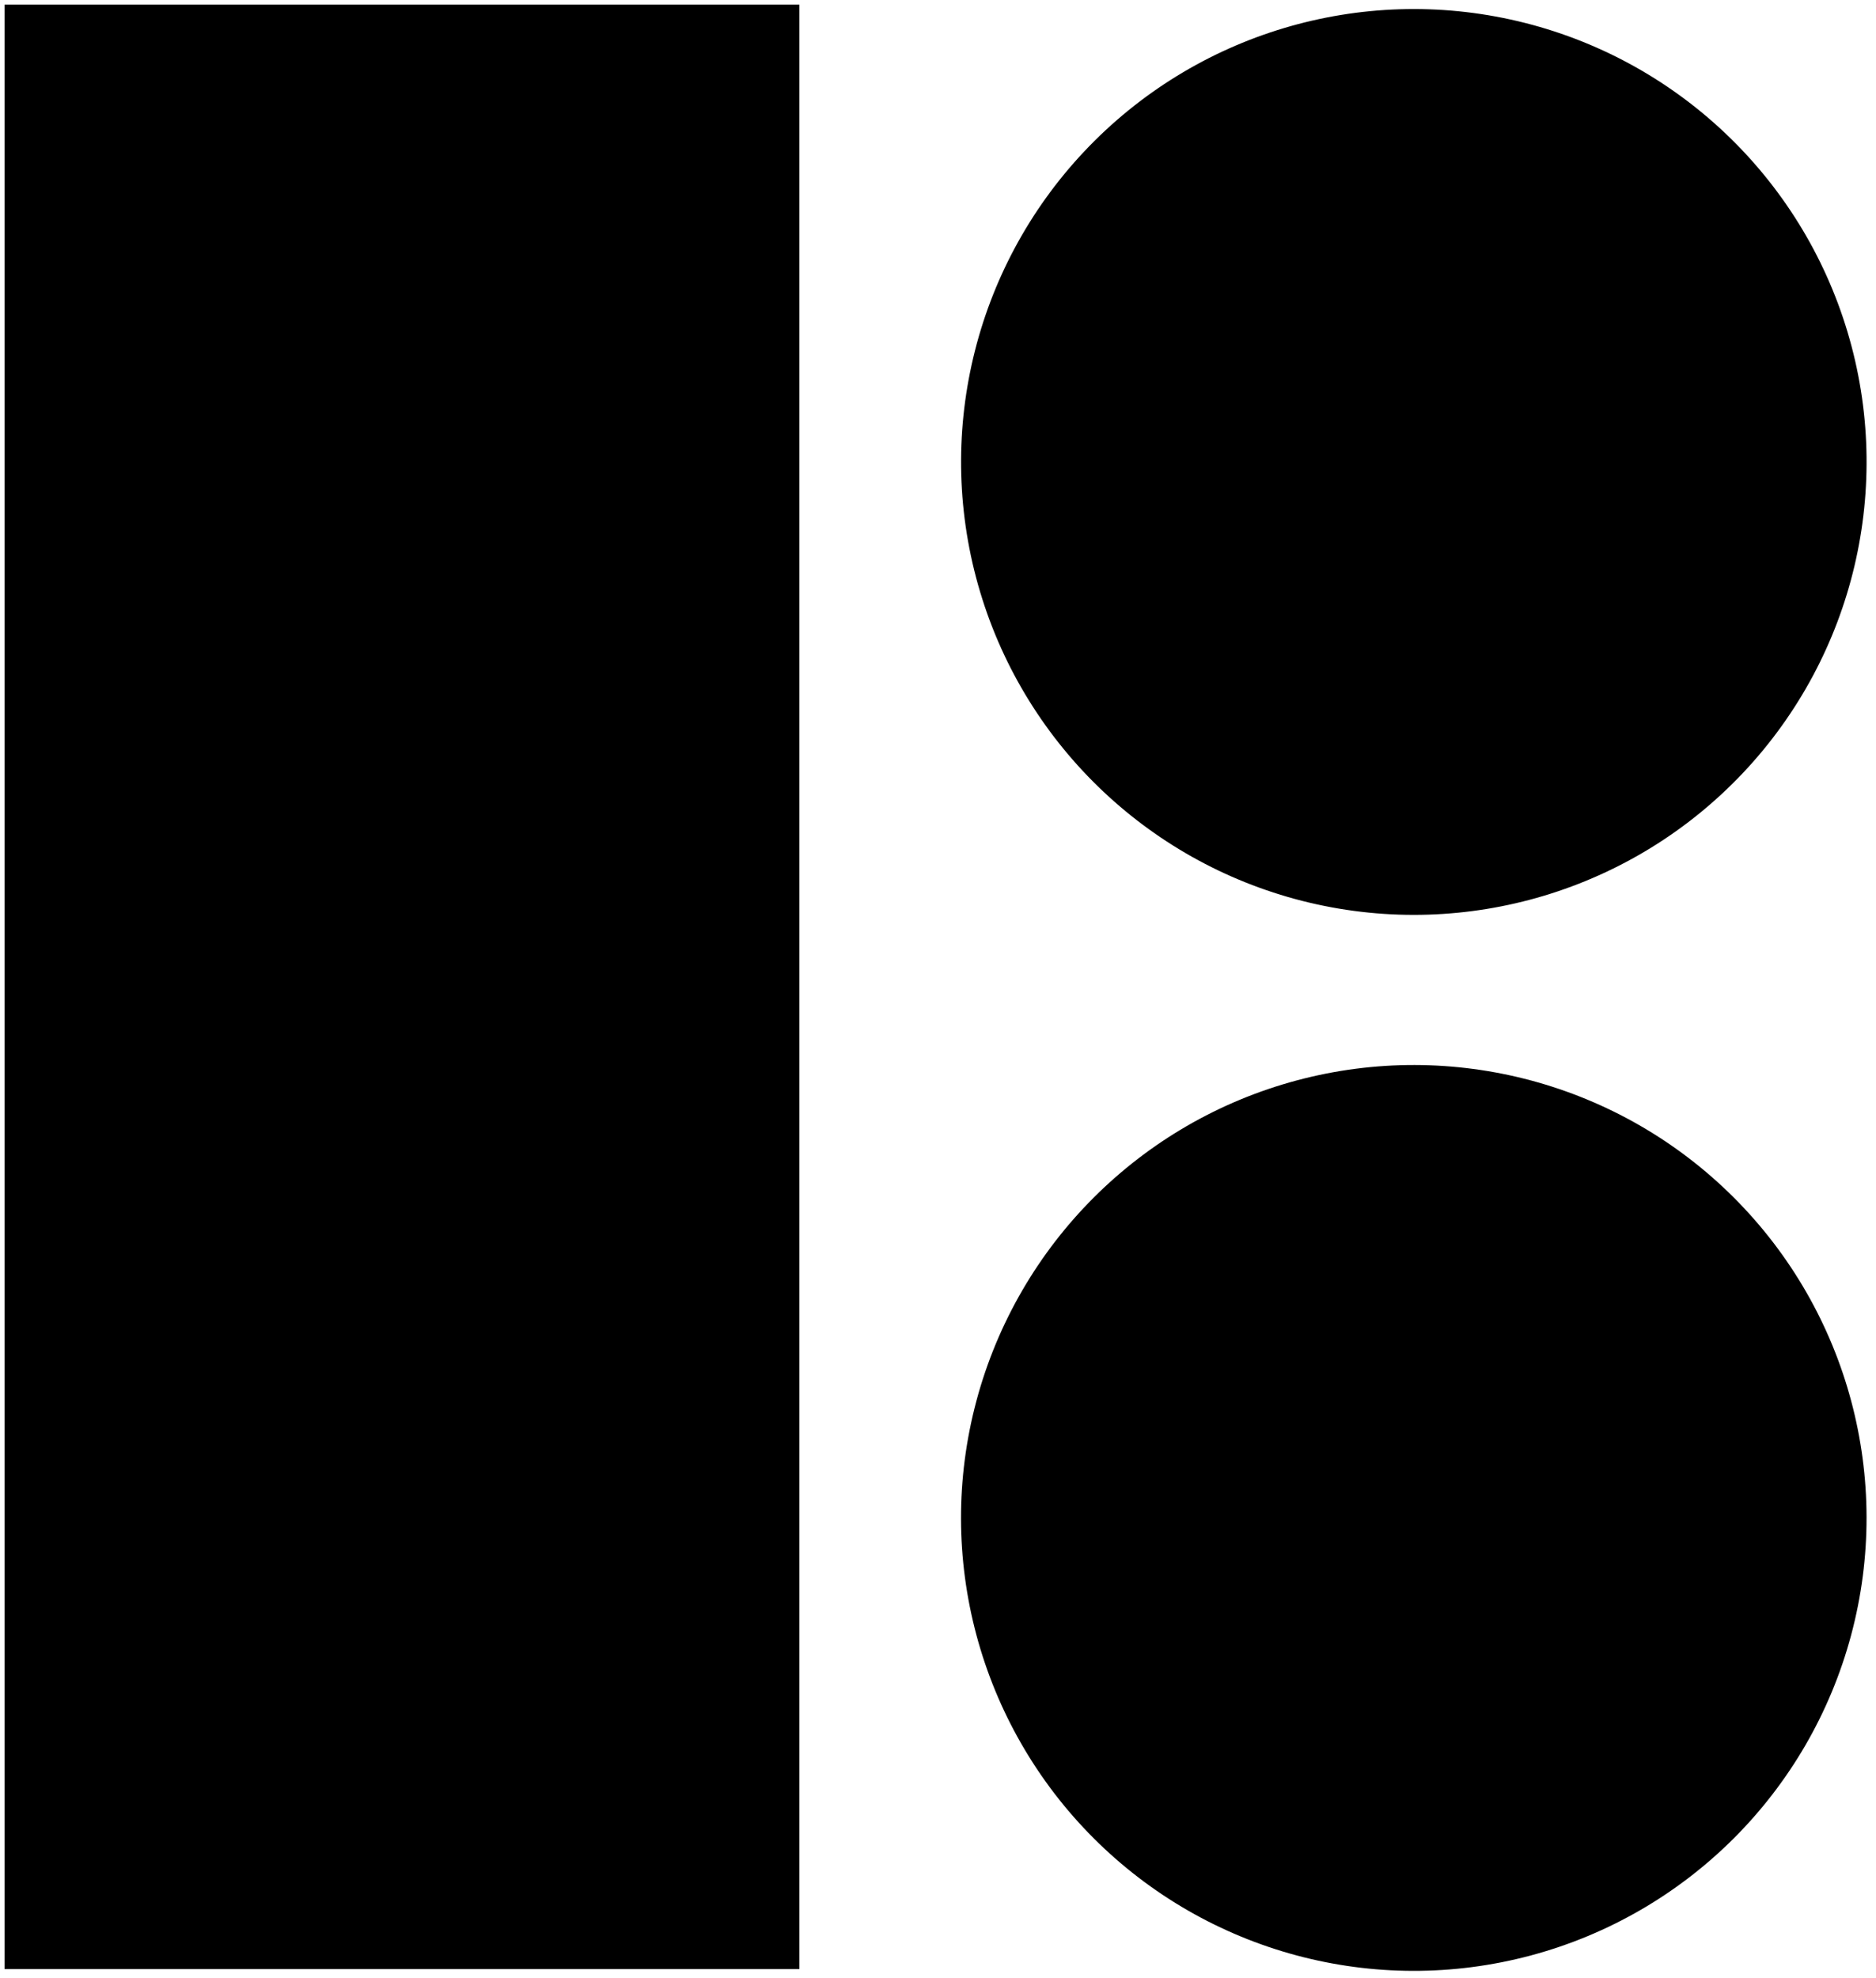
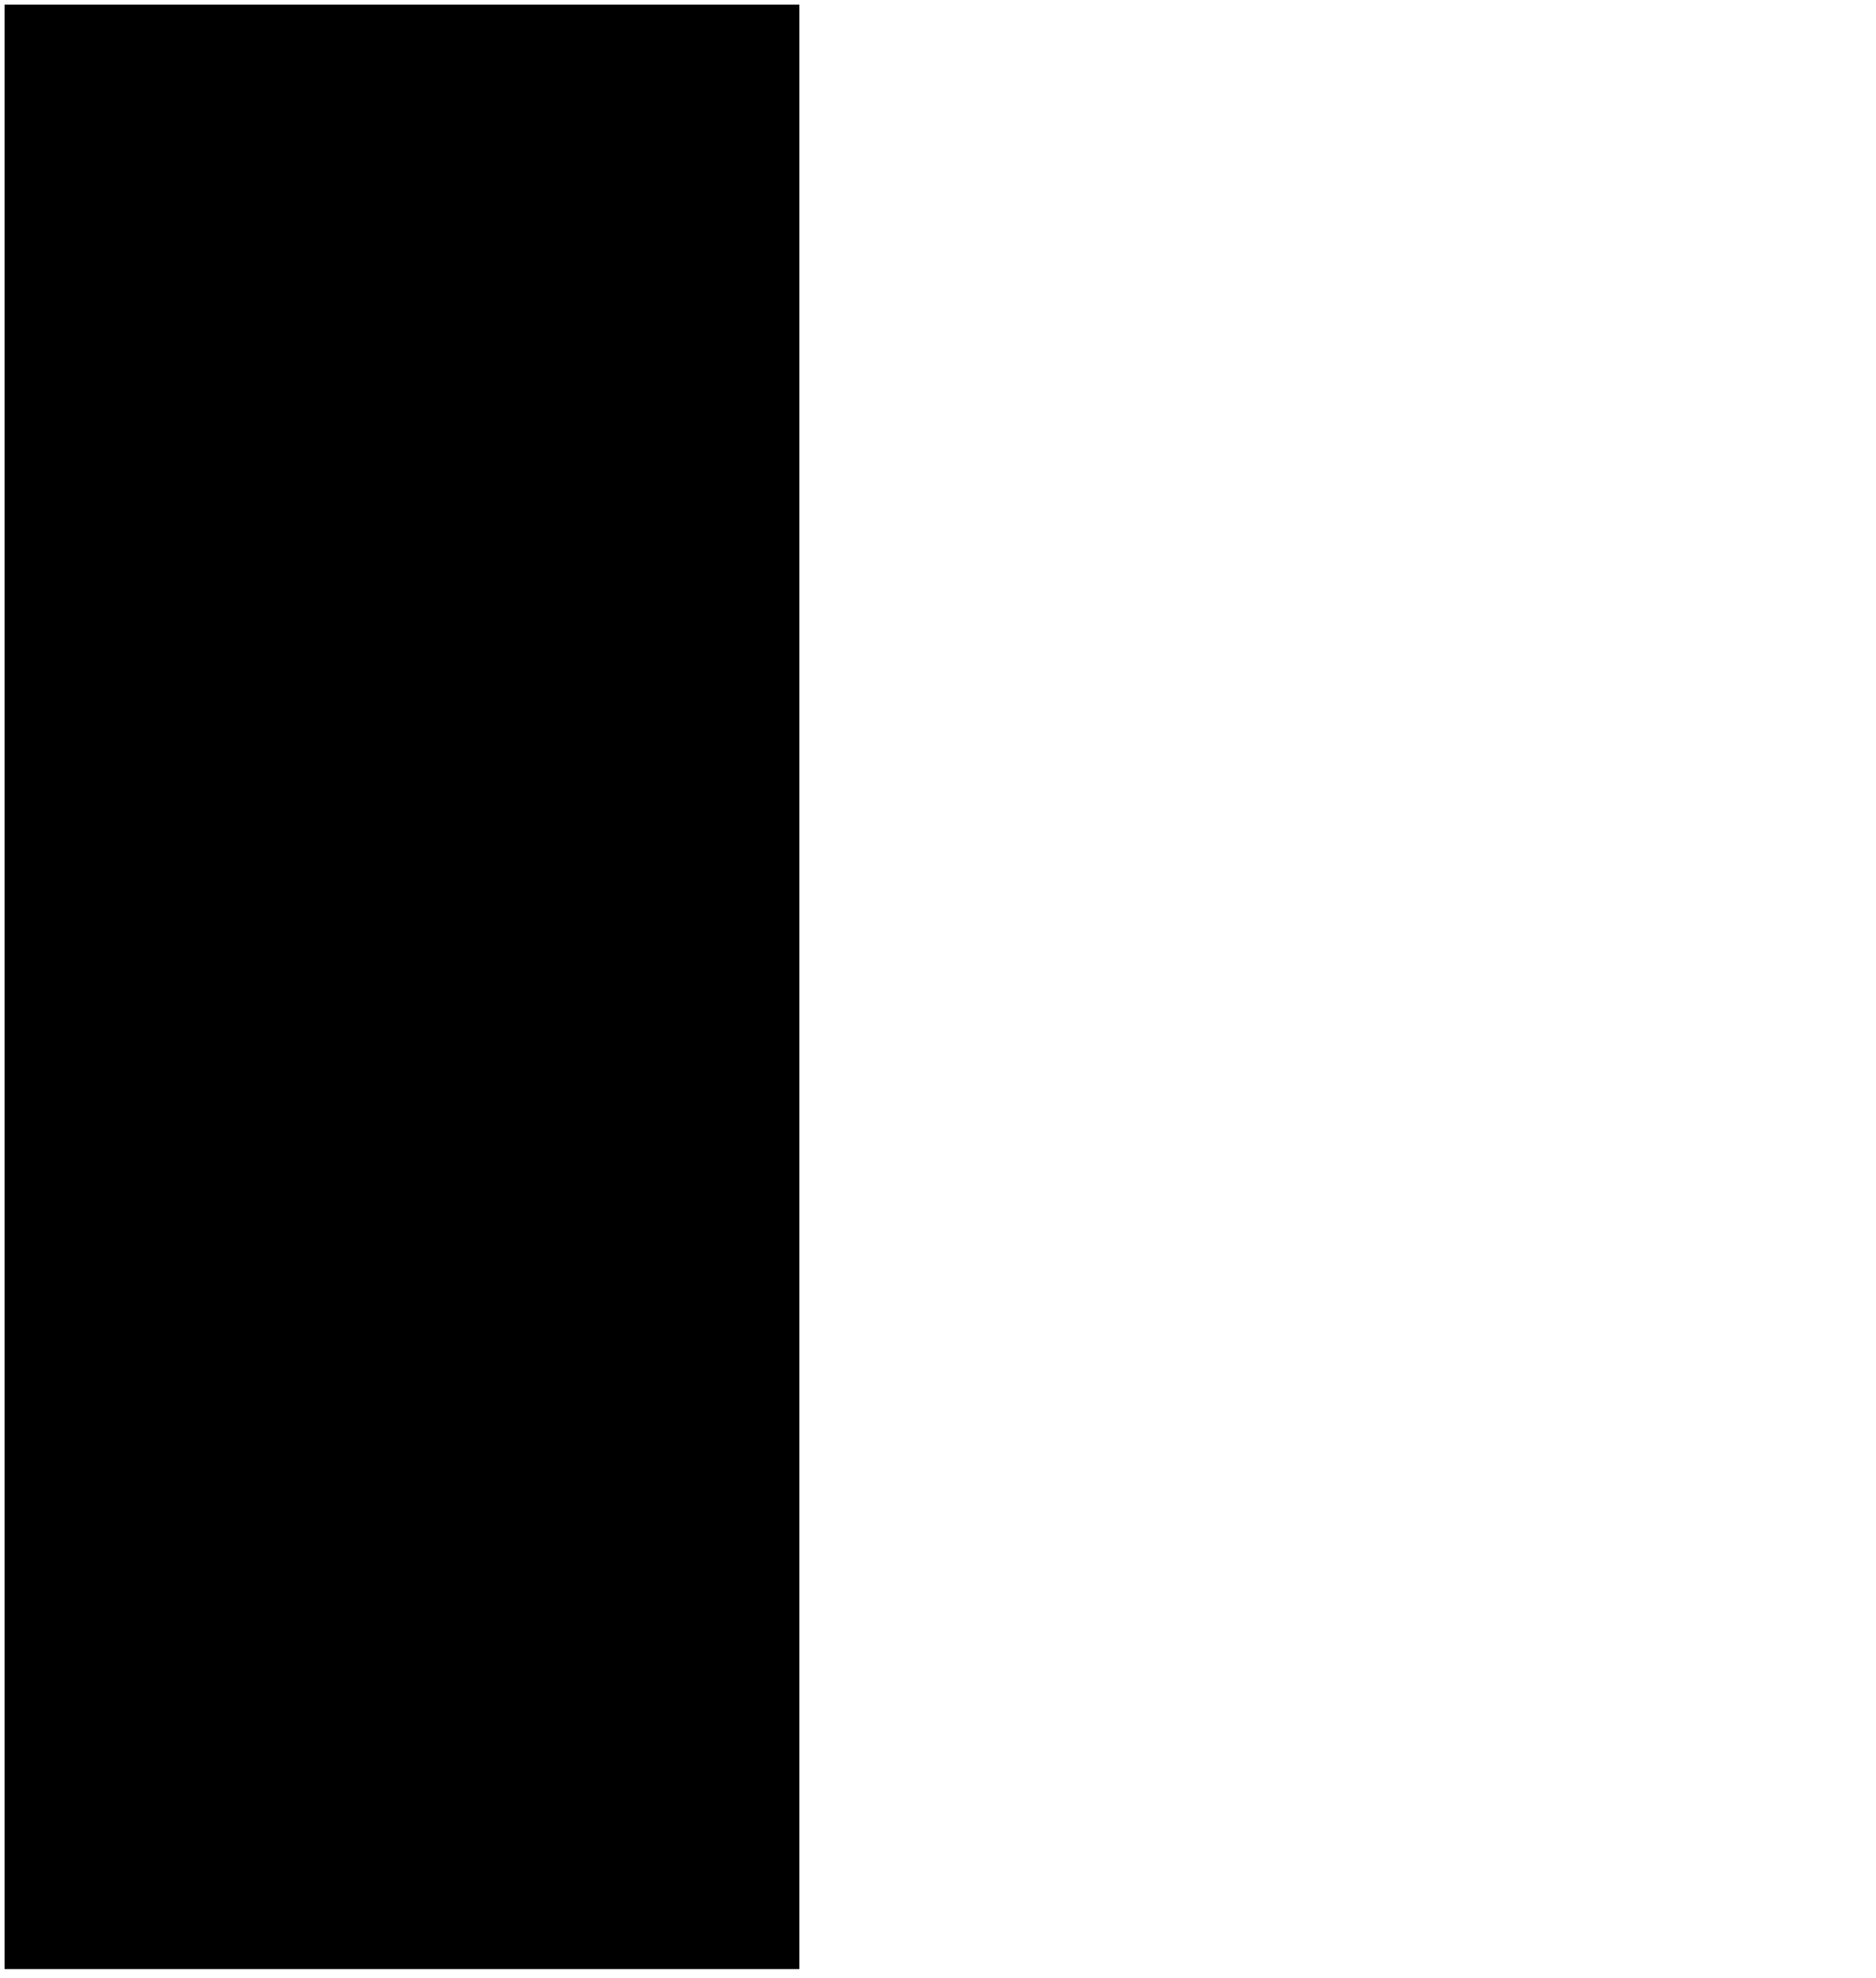
<svg xmlns="http://www.w3.org/2000/svg" version="1.1" x="0px" y="0px" viewBox="0 0 40.6 42.8" style="enable-background:new 0 0 40.6 42.8;" xml:space="preserve">
  <g id="Layer_1">
    <g>
      <g>
-         <ellipse transform="matrix(0.23 -0.973 0.973 0.23 13.927 37.491)" cx="30.6" cy="9.9" rx="9.8" ry="9.8" />
-         <ellipse transform="matrix(0.707 -0.707 0.707 0.707 -14.227 31.284)" cx="30.6" cy="32.8" rx="9.8" ry="9.8" />
        <rect x="0.1" y="0.1" width="17.2" height="42.5" />
      </g>
    </g>
  </g>
  <g id="Layer_2">
</g>
</svg>